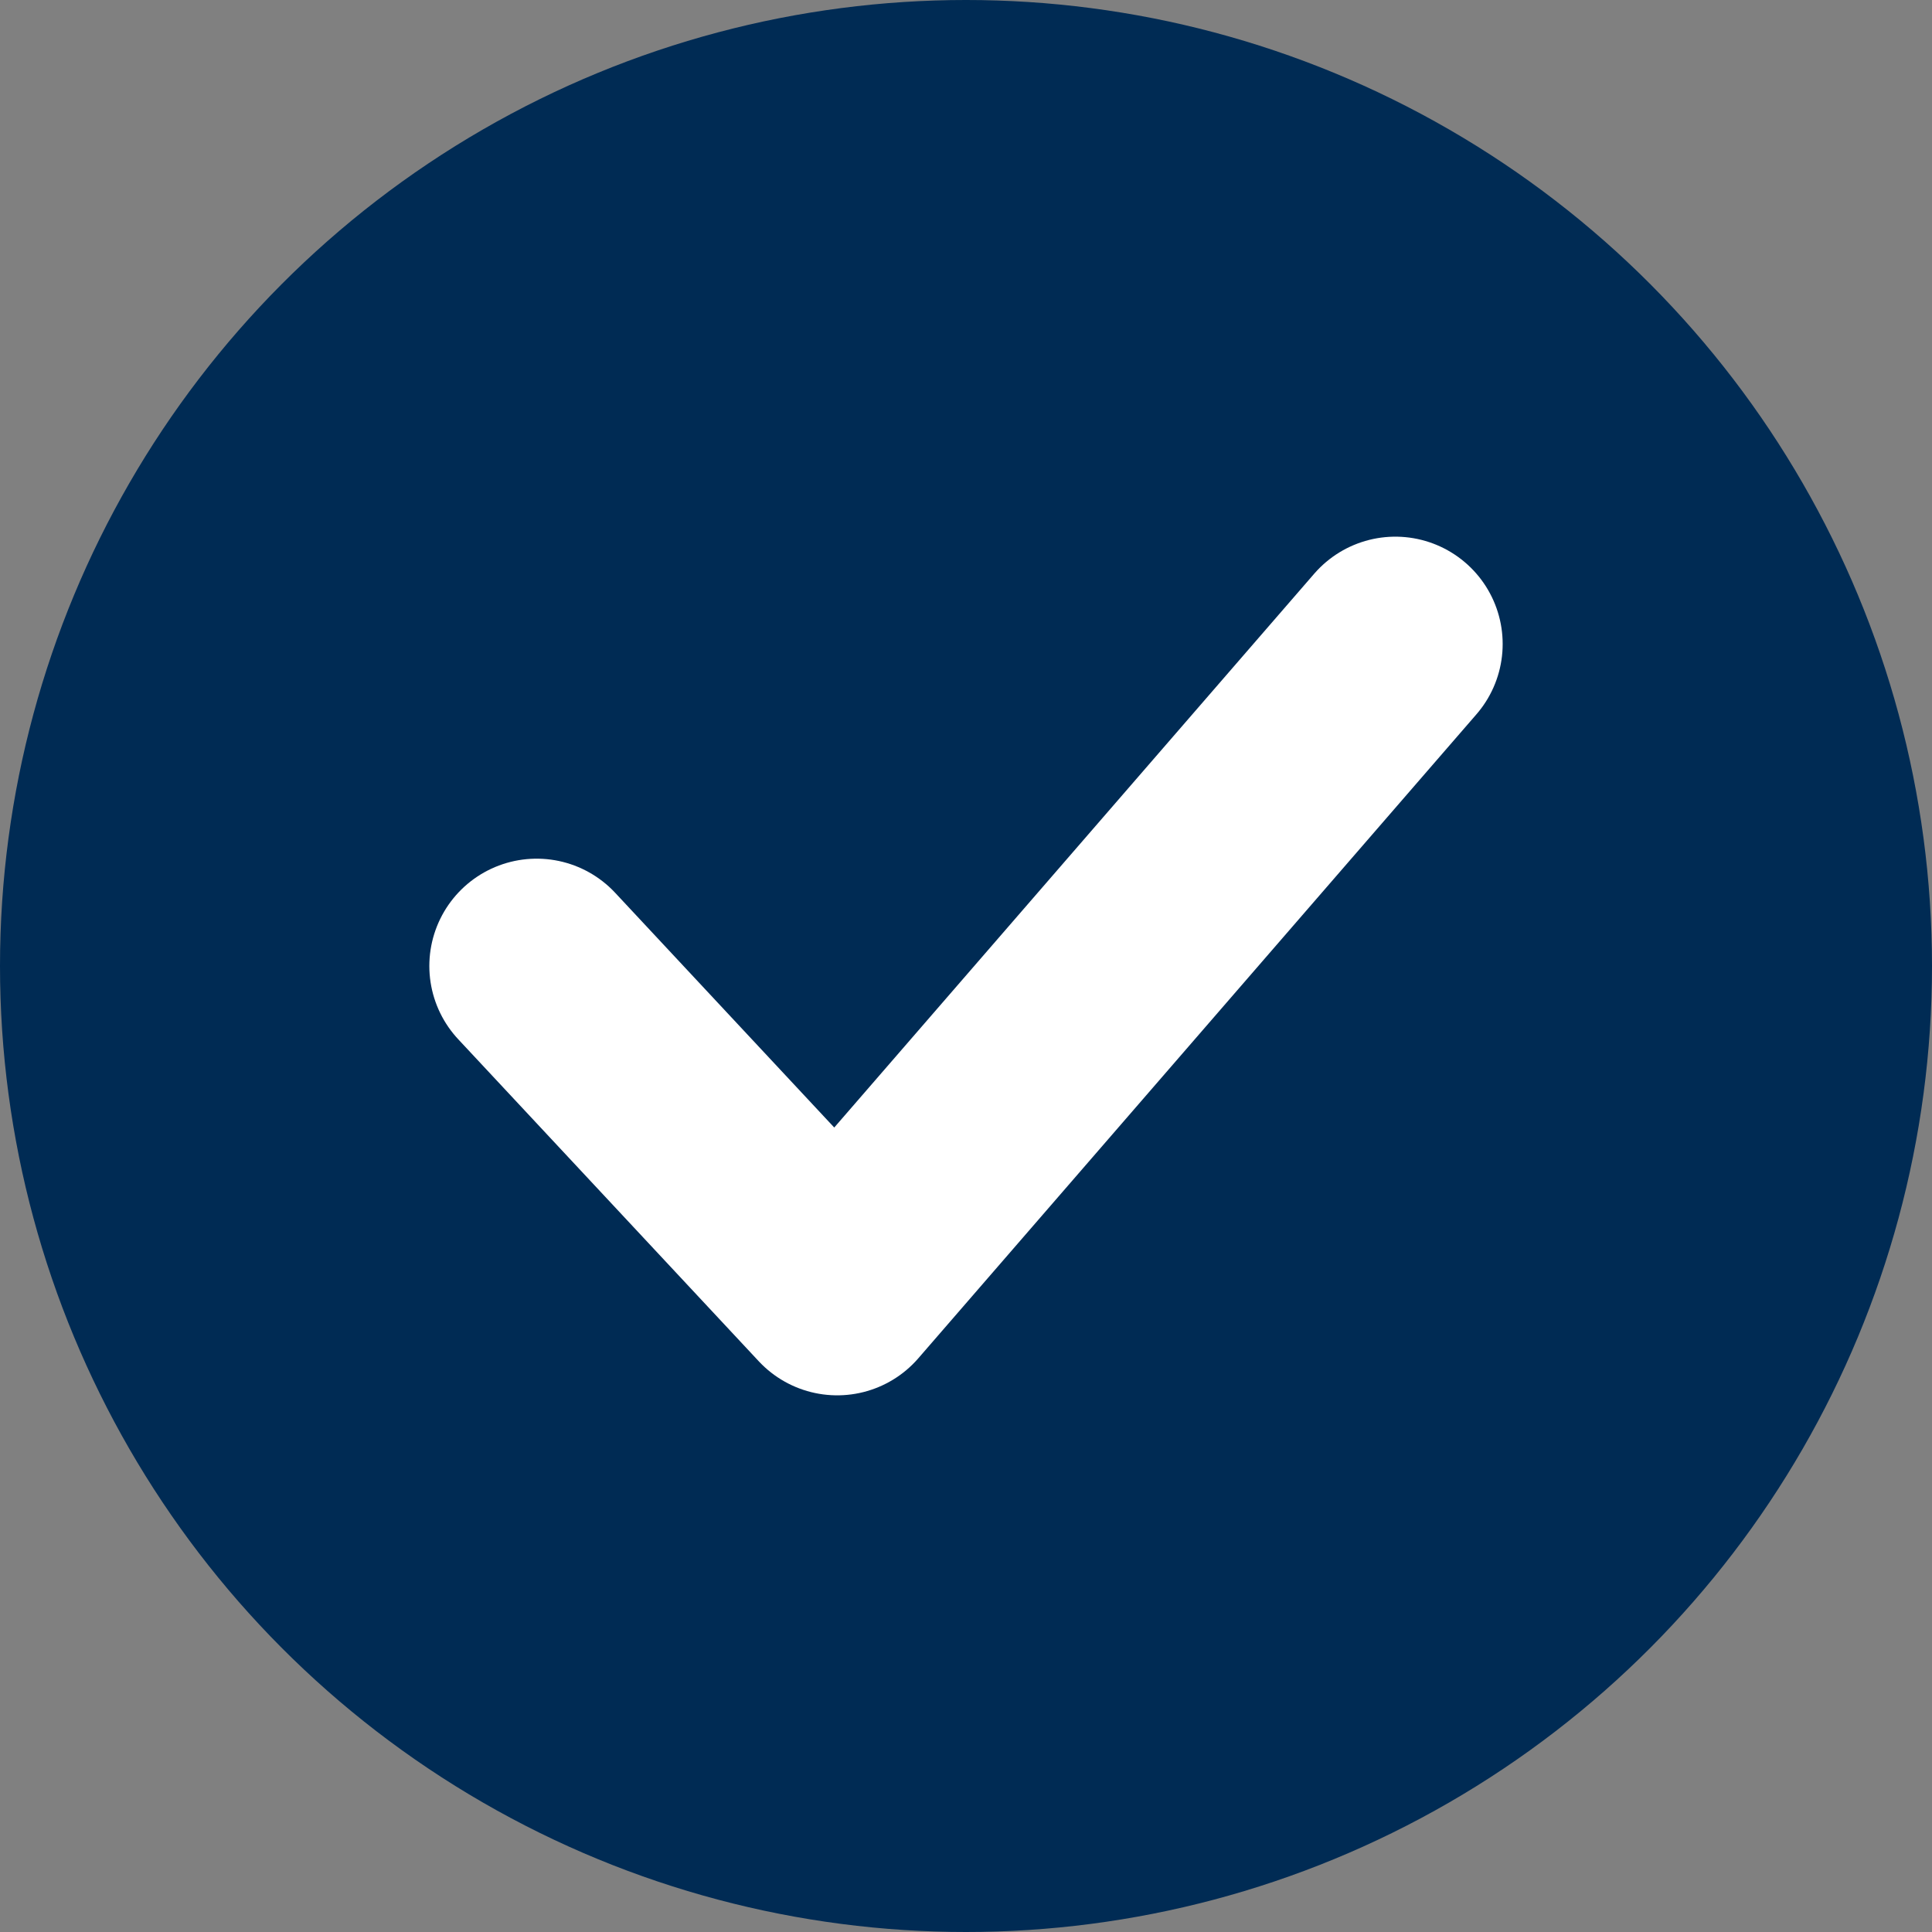
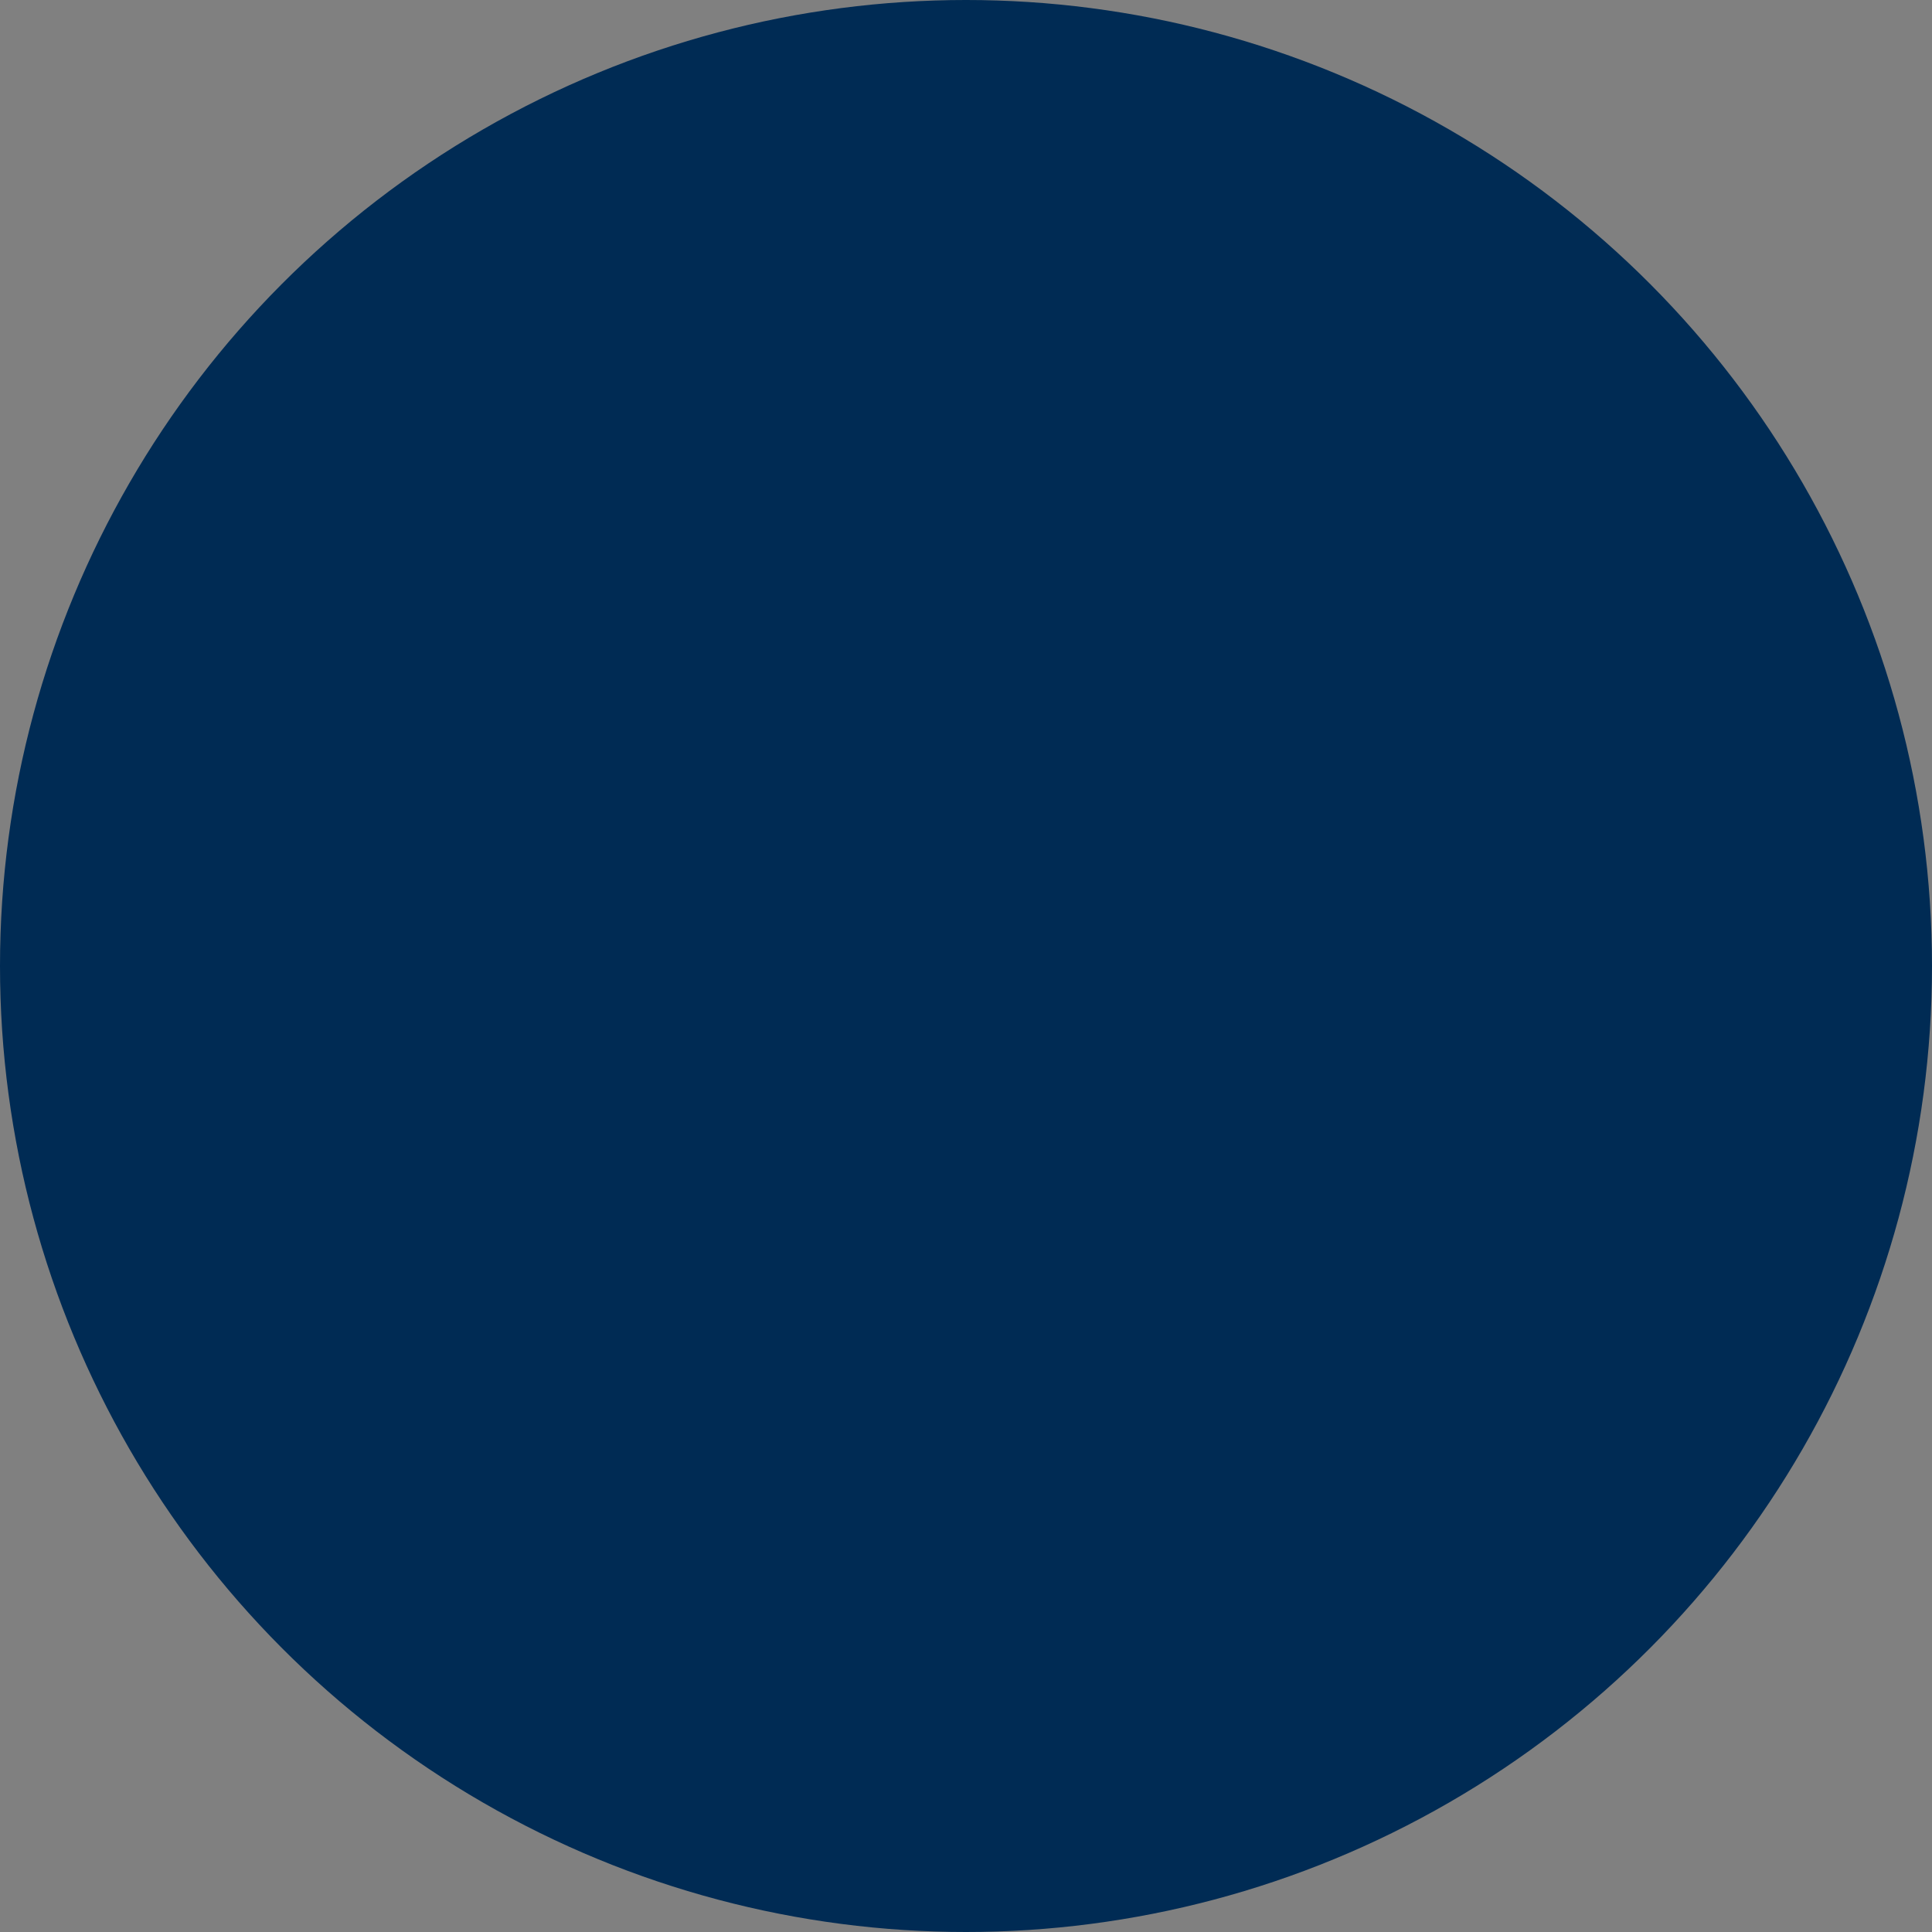
<svg xmlns="http://www.w3.org/2000/svg" width="18" height="18" viewBox="0 0 18 18" fill="none">
  <rect x="0" y="0" width="18" height="18" fill="#808080" stroke="none" />
  <circle cx="9" cy="9" r="9" fill="#002B54" />
-   <path d="M5 9L7.8 12L13 6" stroke="white" stroke-width="2" stroke-linecap="round" stroke-linejoin="round" />
</svg>